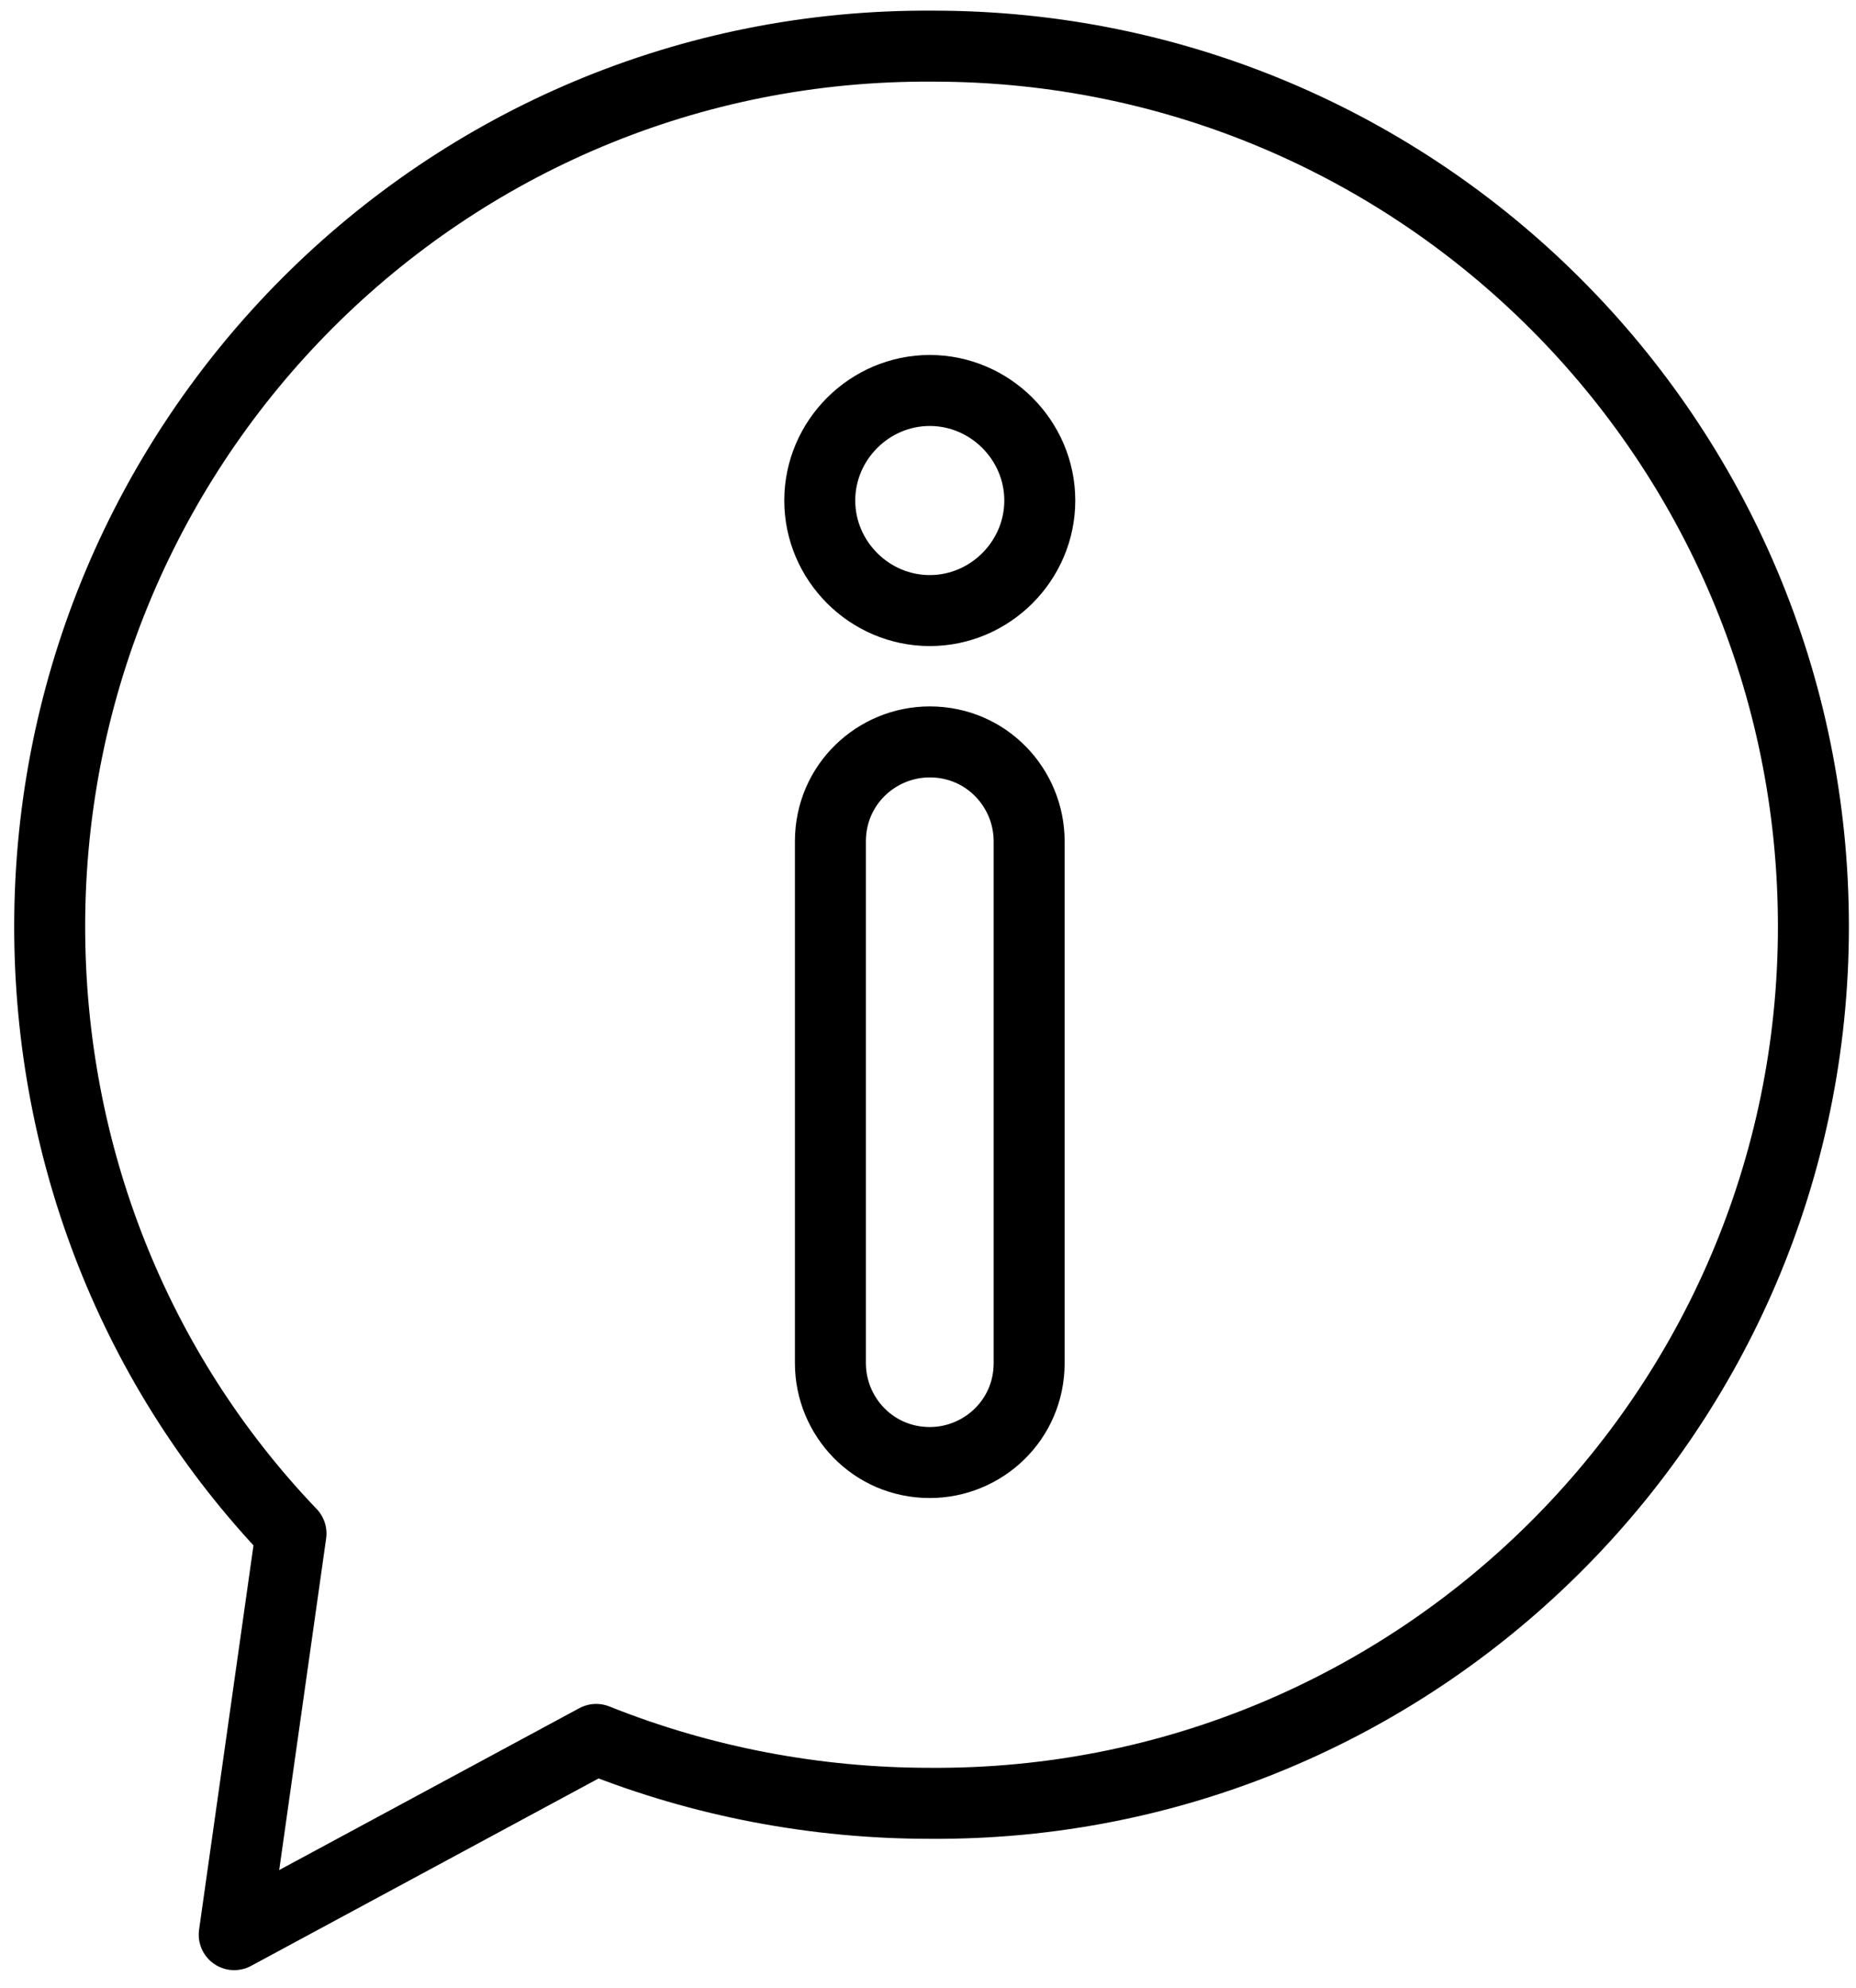
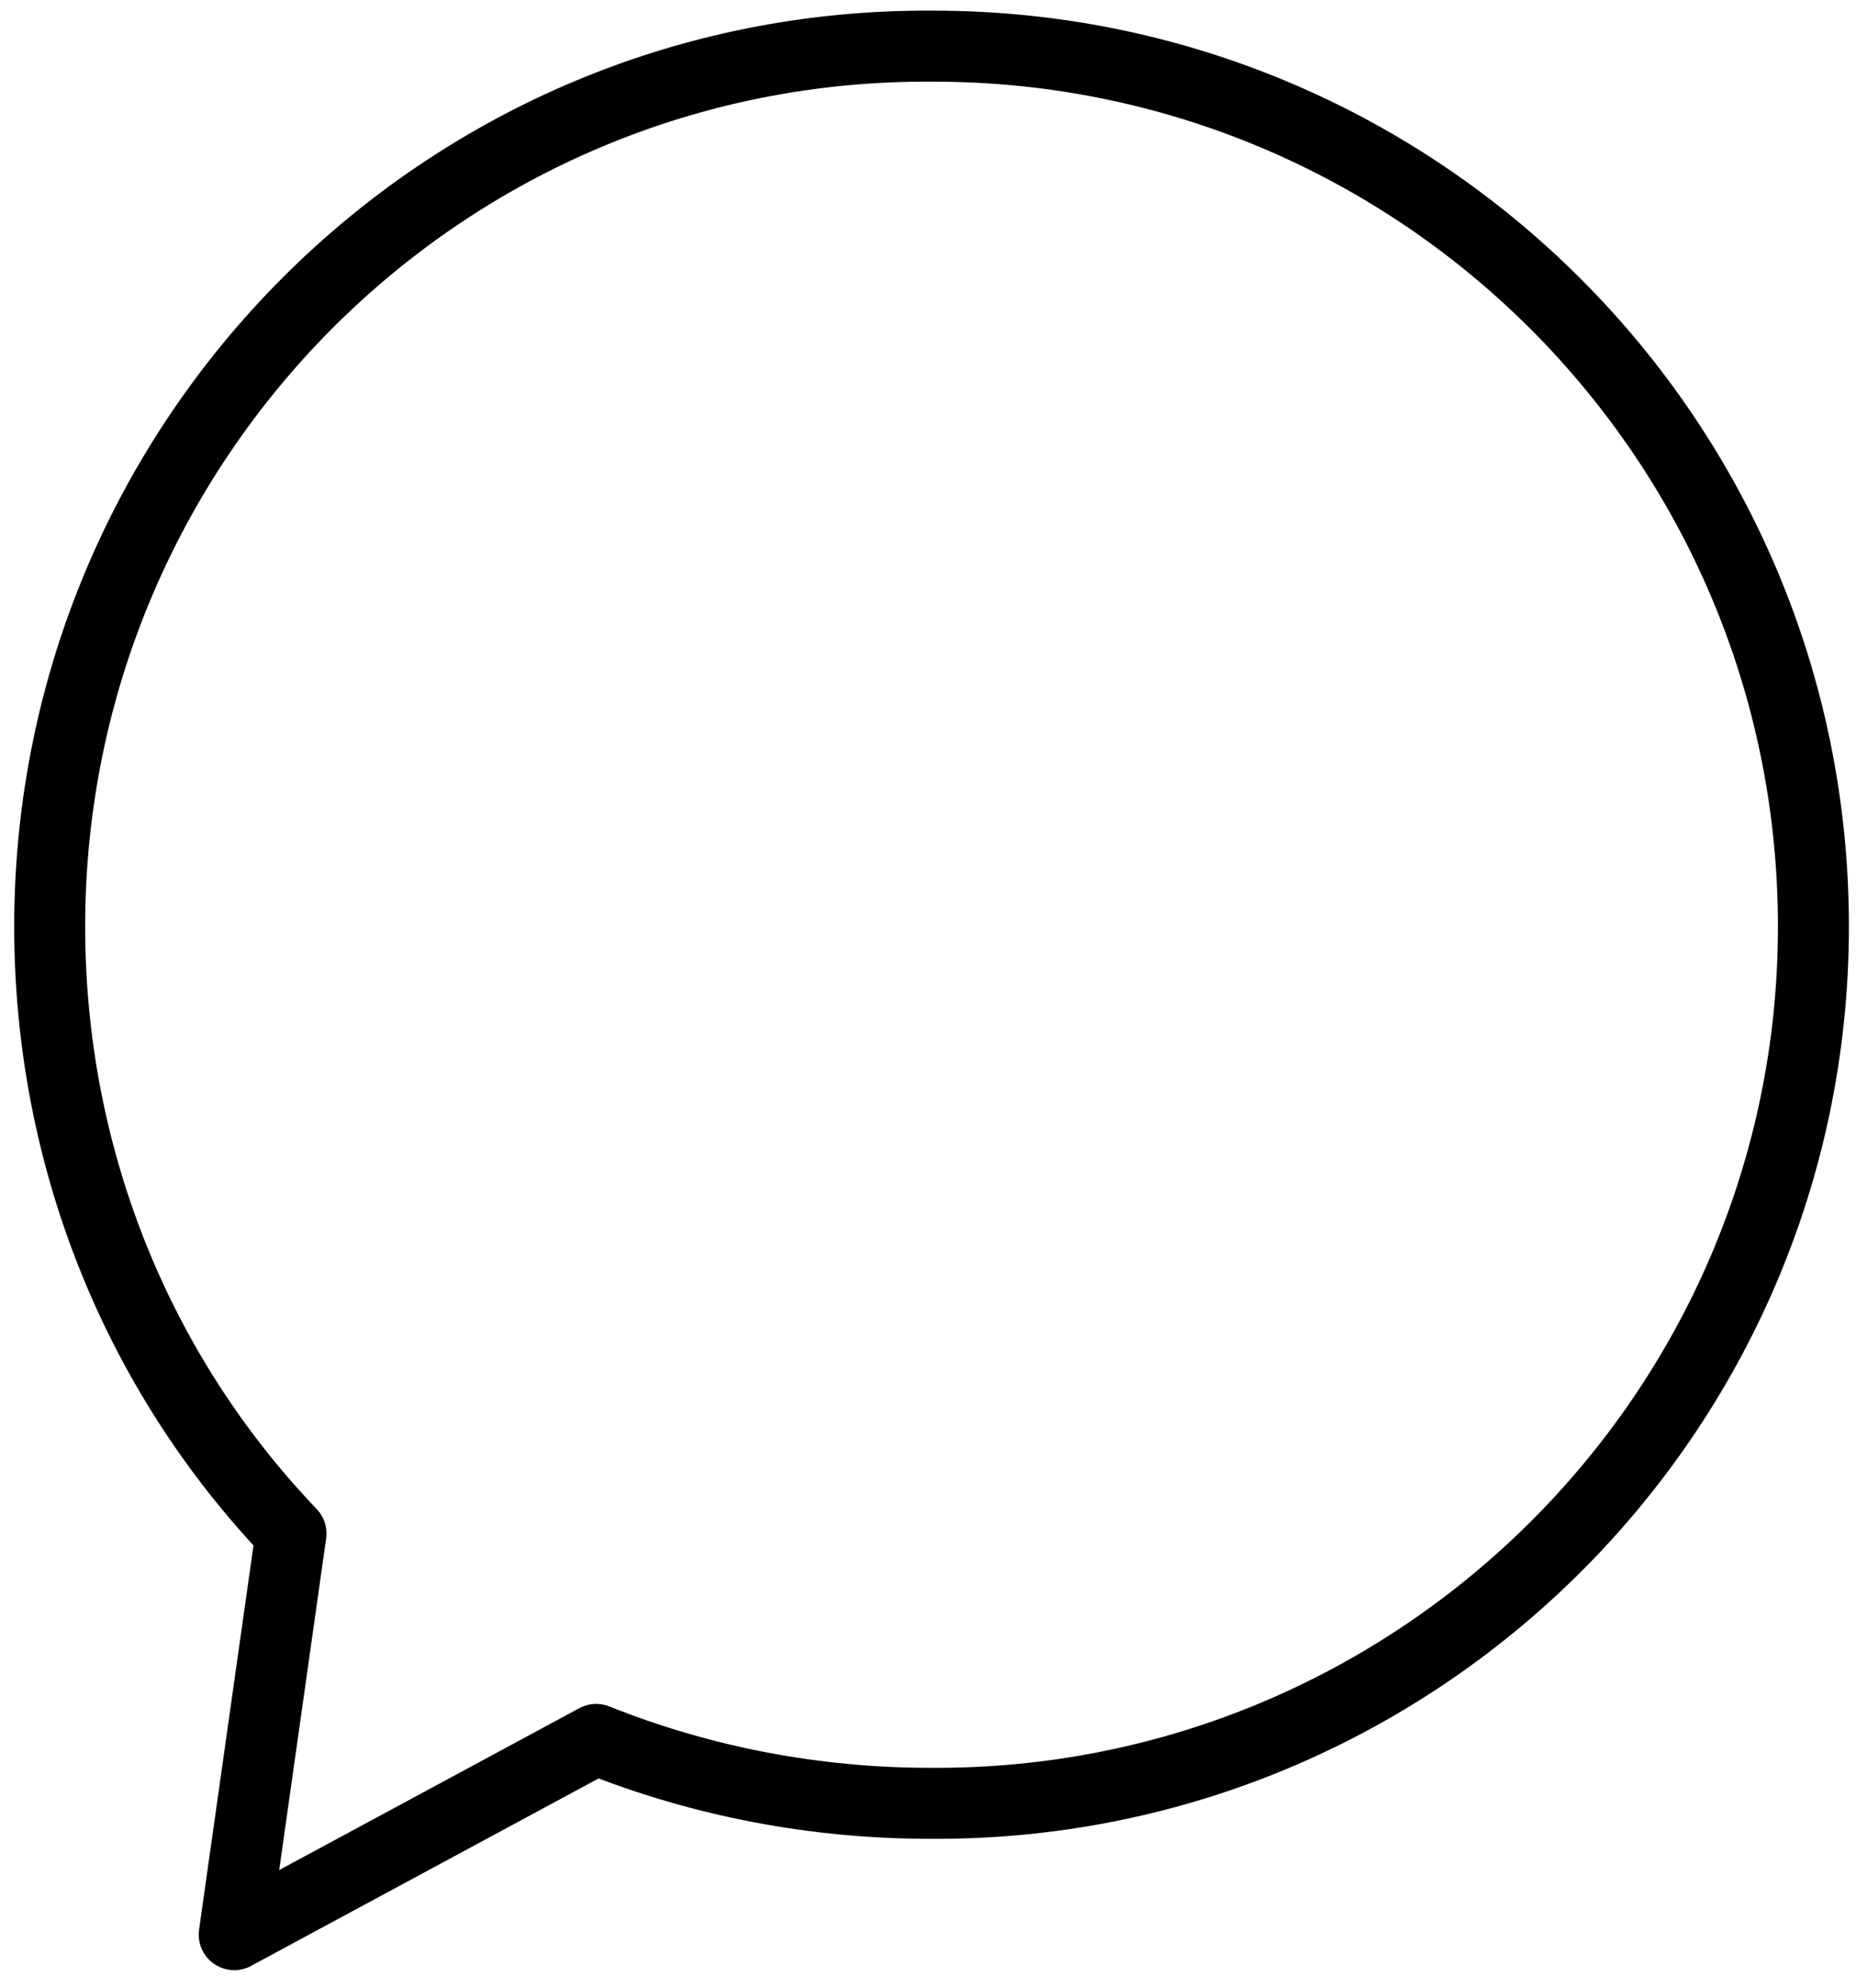
<svg xmlns="http://www.w3.org/2000/svg" version="1.1" id="Ebene_1" x="0px" y="0px" viewBox="0 0 52.3 56" style="enable-background:new 0 0 52.3 56;" xml:space="preserve">
  <style type="text/css">
	.st0{fill:none;stroke:#000000;stroke-width:2;stroke-linejoin:round;}
	.st1{fill:none;stroke:#000000;stroke-width:2;}
</style>
  <g id="Gruppe_98" transform="translate(1 1)">
    <path id="Pfad_278" class="st0" d="M50.1,25.1c0-13.7-11.1-24.8-24.8-24.8C11.5,0.2,0.4,11.4,0.4,25.1c0,6.4,2.4,12.5,6.8,17.1   L5.6,53.5l10.2-5.5c3,1.2,6.2,1.8,9.4,1.8C38.9,49.9,50.1,38.8,50.1,25.1z" />
-     <path id="Pfad_279" class="st1" d="M25.2,19.9c-1.5,0-2.8,1.2-2.8,2.8c0,0,0,0,0,0v14.7c0,1.5,1.2,2.8,2.8,2.8   c1.5,0,2.8-1.2,2.8-2.8l0,0V22.7C28,21.2,26.8,19.9,25.2,19.9C25.2,19.9,25.2,19.9,25.2,19.9z" />
-     <path id="Pfad_280" class="st0" d="M25.2,16.2c1.7,0,3.1-1.4,3.1-3.1c0,0,0,0,0,0c0-1.7-1.4-3.1-3.1-3.1c-1.7,0-3.1,1.4-3.1,3.1   C22.1,14.8,23.5,16.2,25.2,16.2C25.2,16.2,25.2,16.2,25.2,16.2z" />
  </g>
</svg>